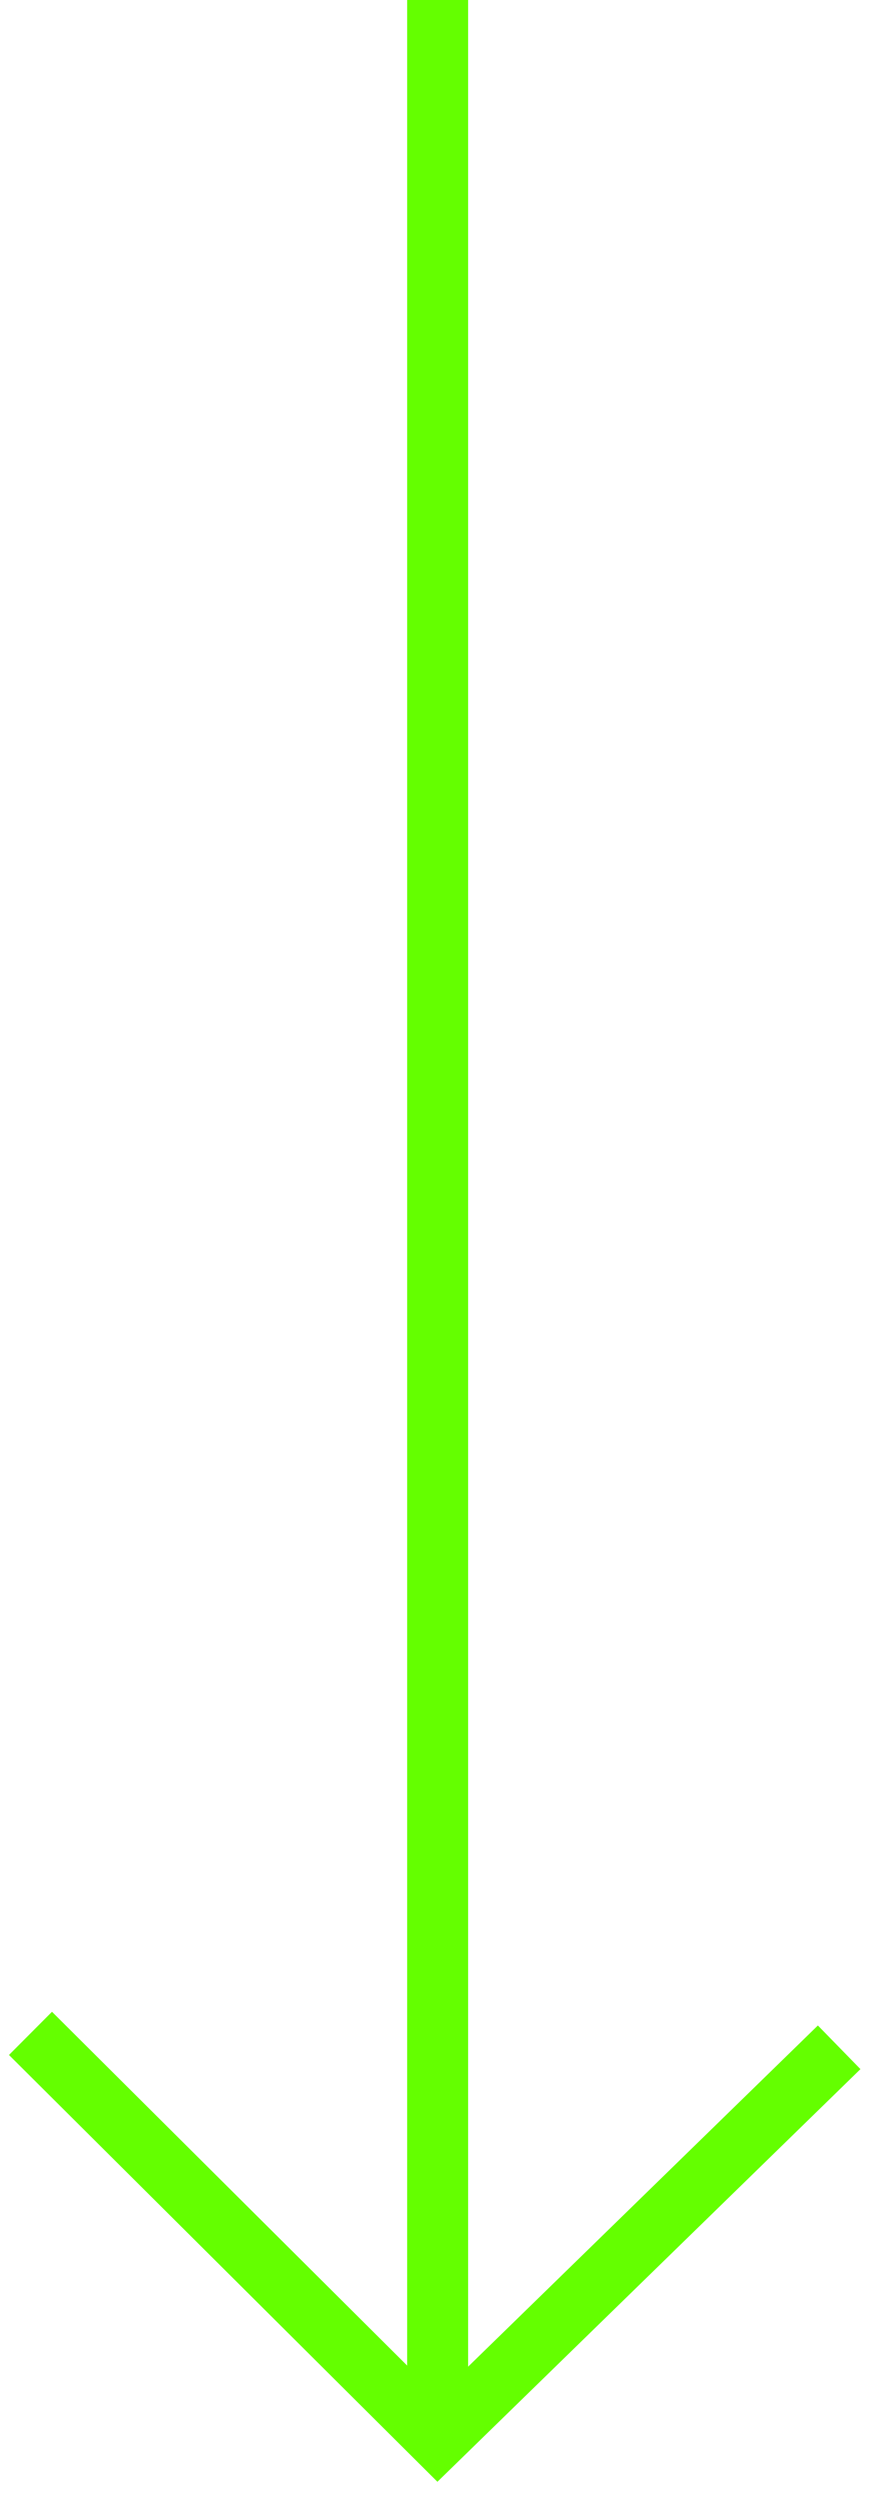
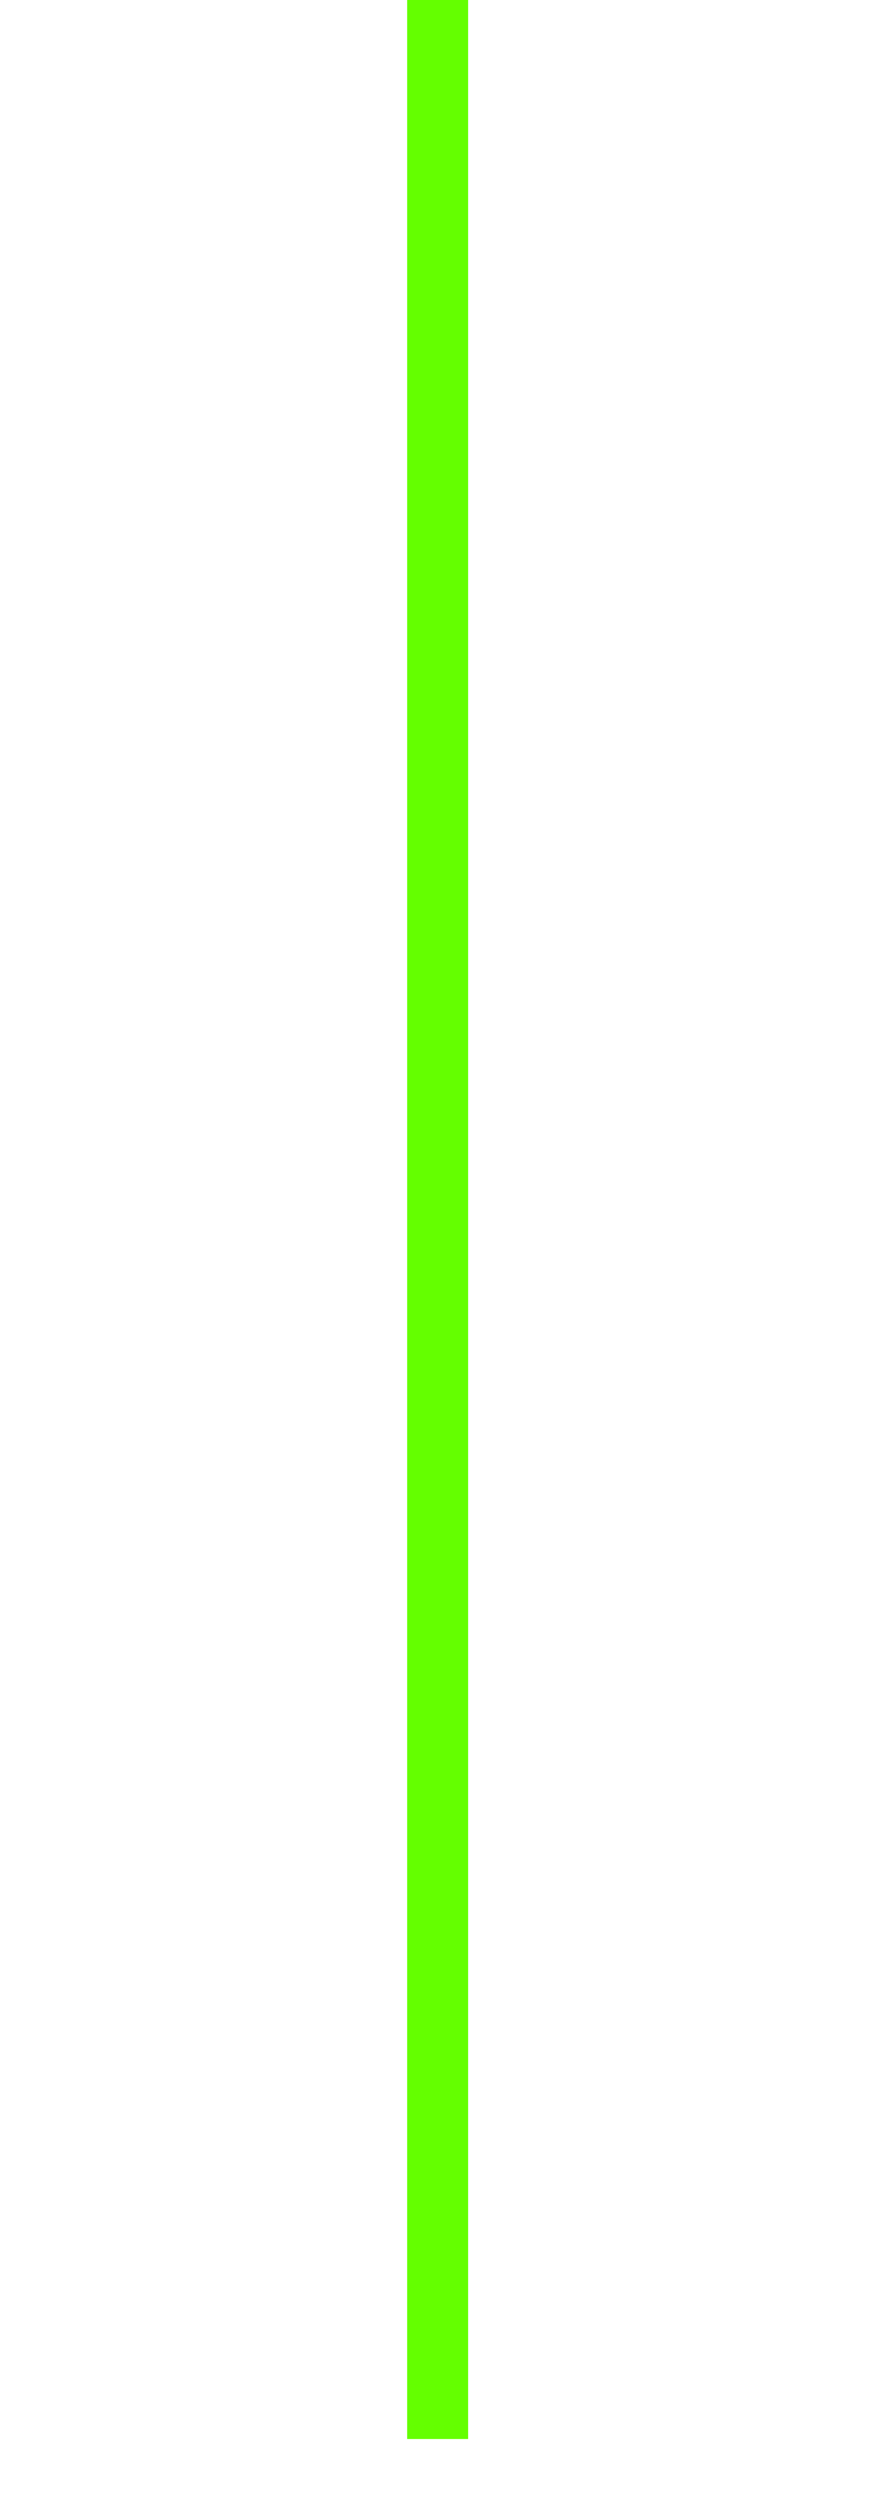
<svg xmlns="http://www.w3.org/2000/svg" width="29" height="82" viewBox="0 0 29 82" fill="none">
-   <path d="M1 66.695L14.357 79.999L27.529 67.152" stroke="#64FF00" stroke-width="2" stroke-miterlimit="10" />
  <path d="M14.357 0V80" stroke="#64FF00" stroke-width="2" stroke-miterlimit="10" />
</svg>